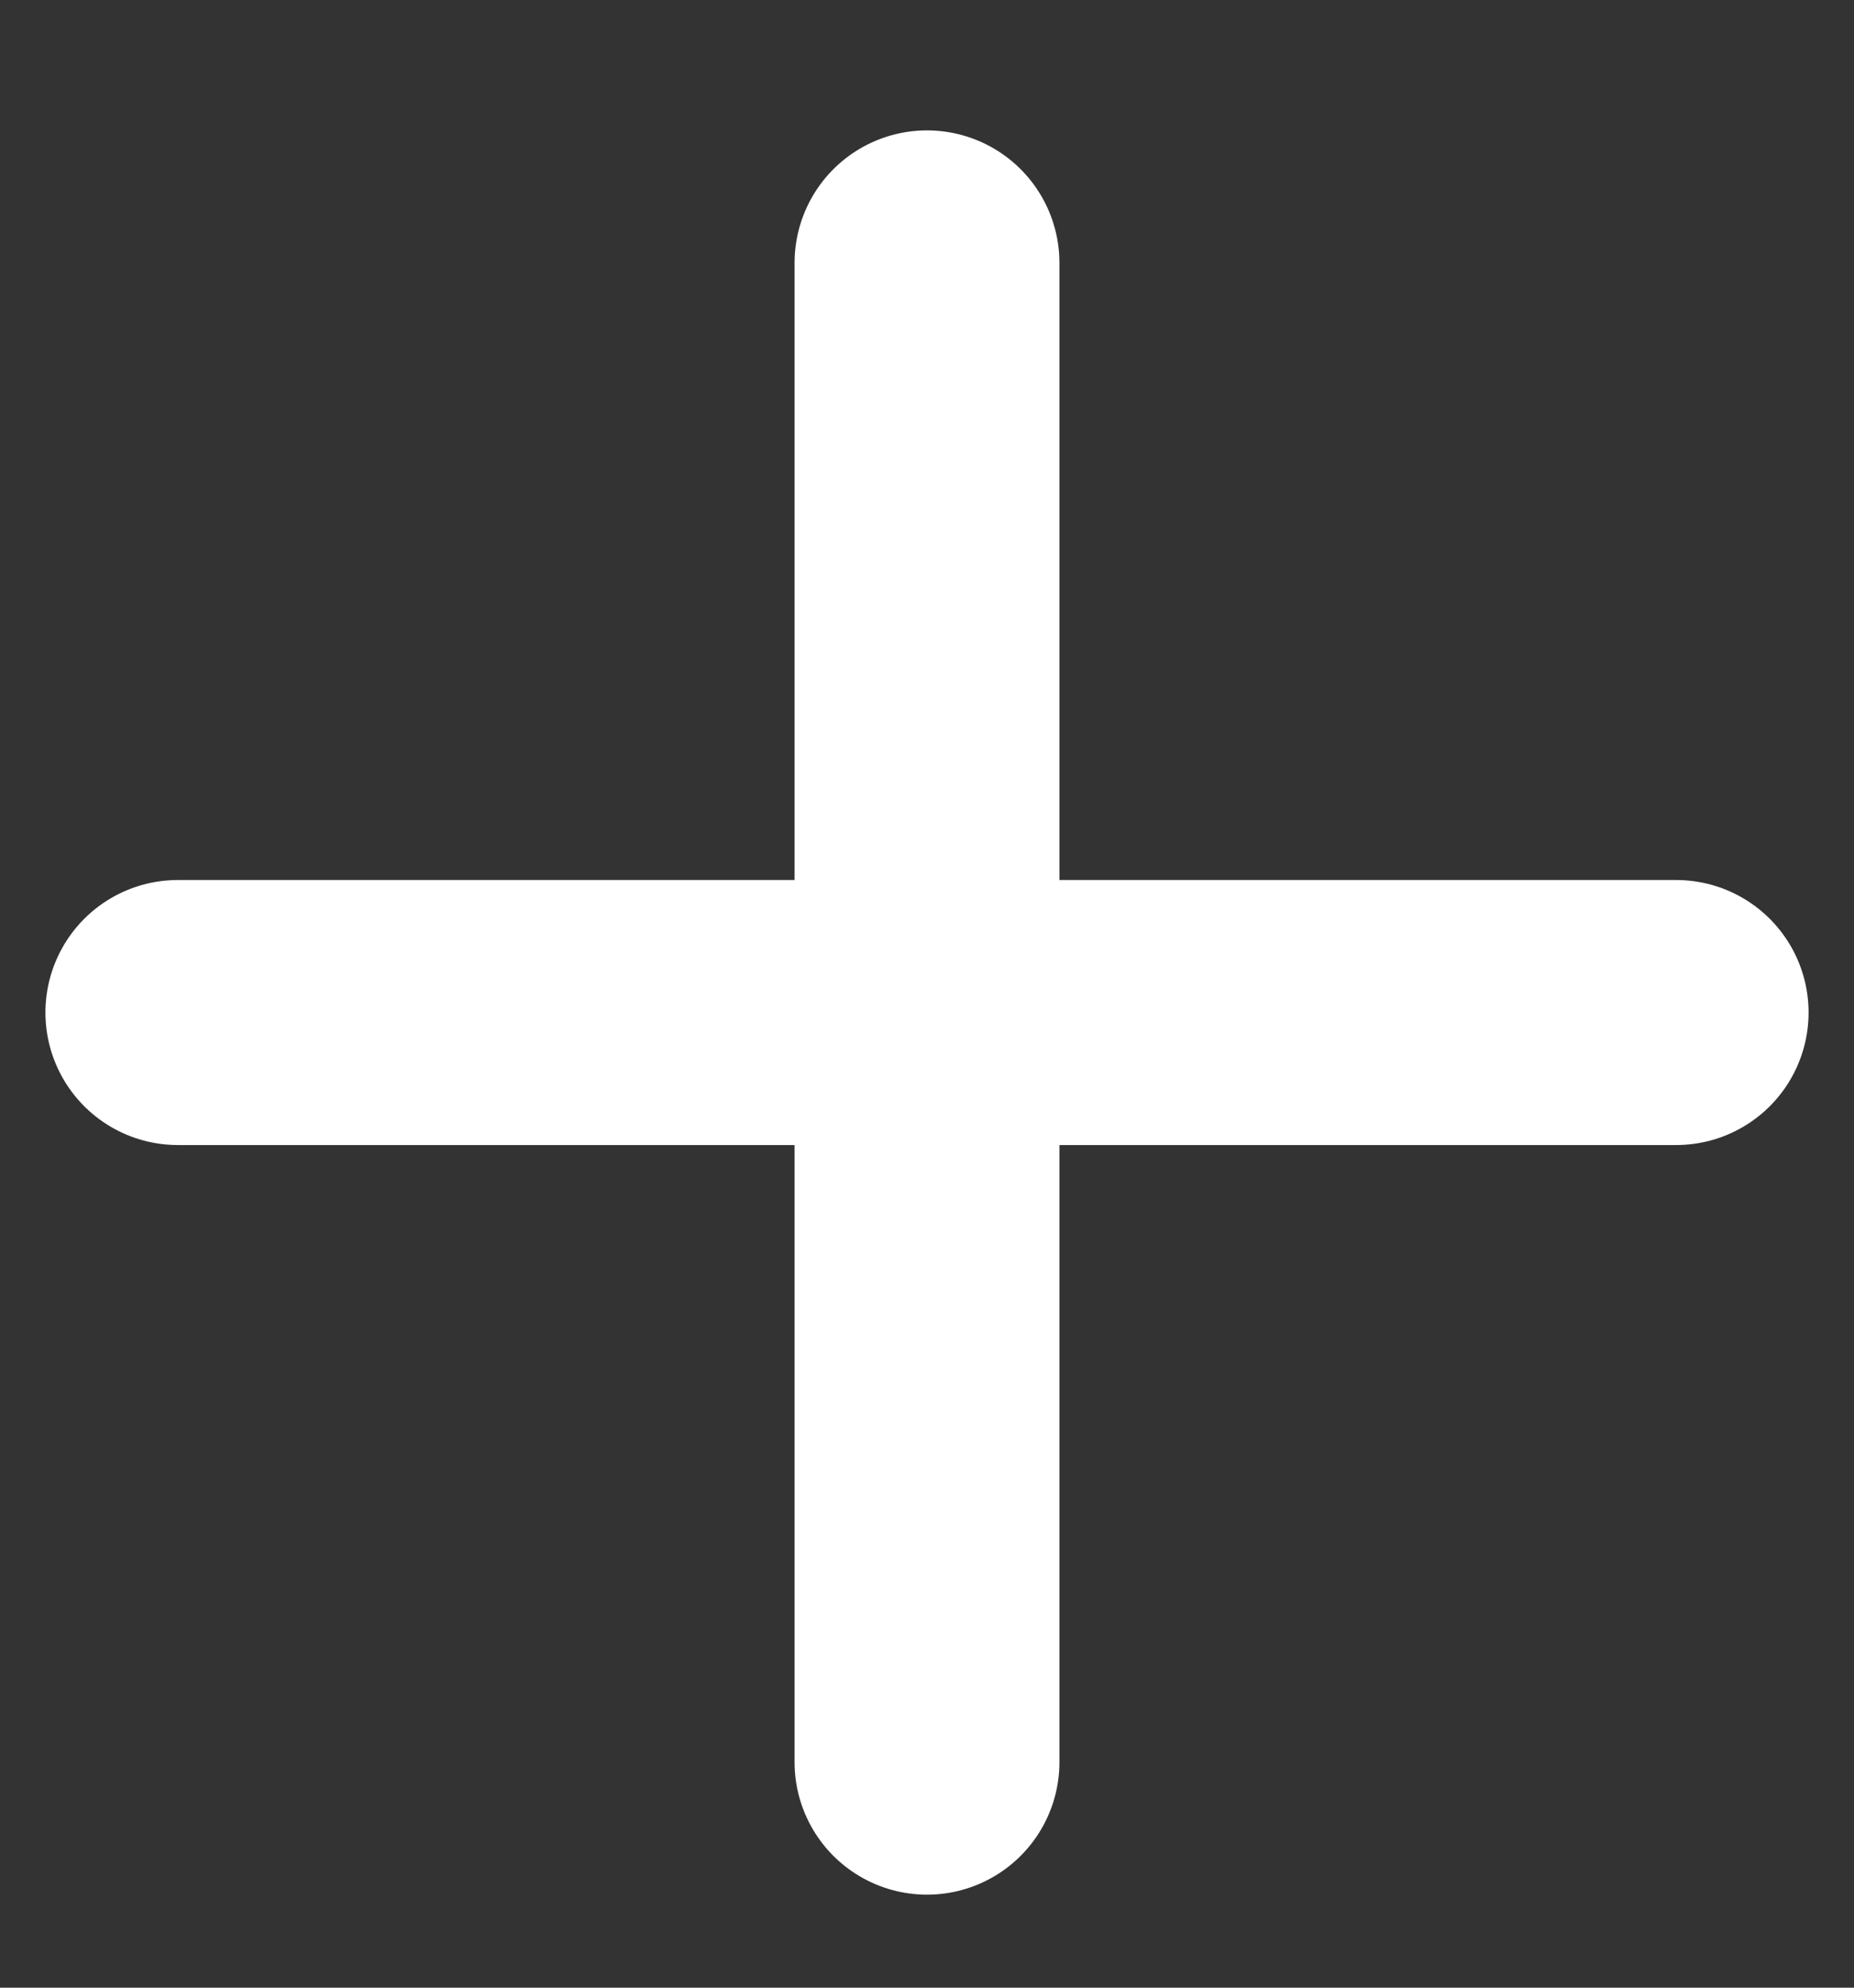
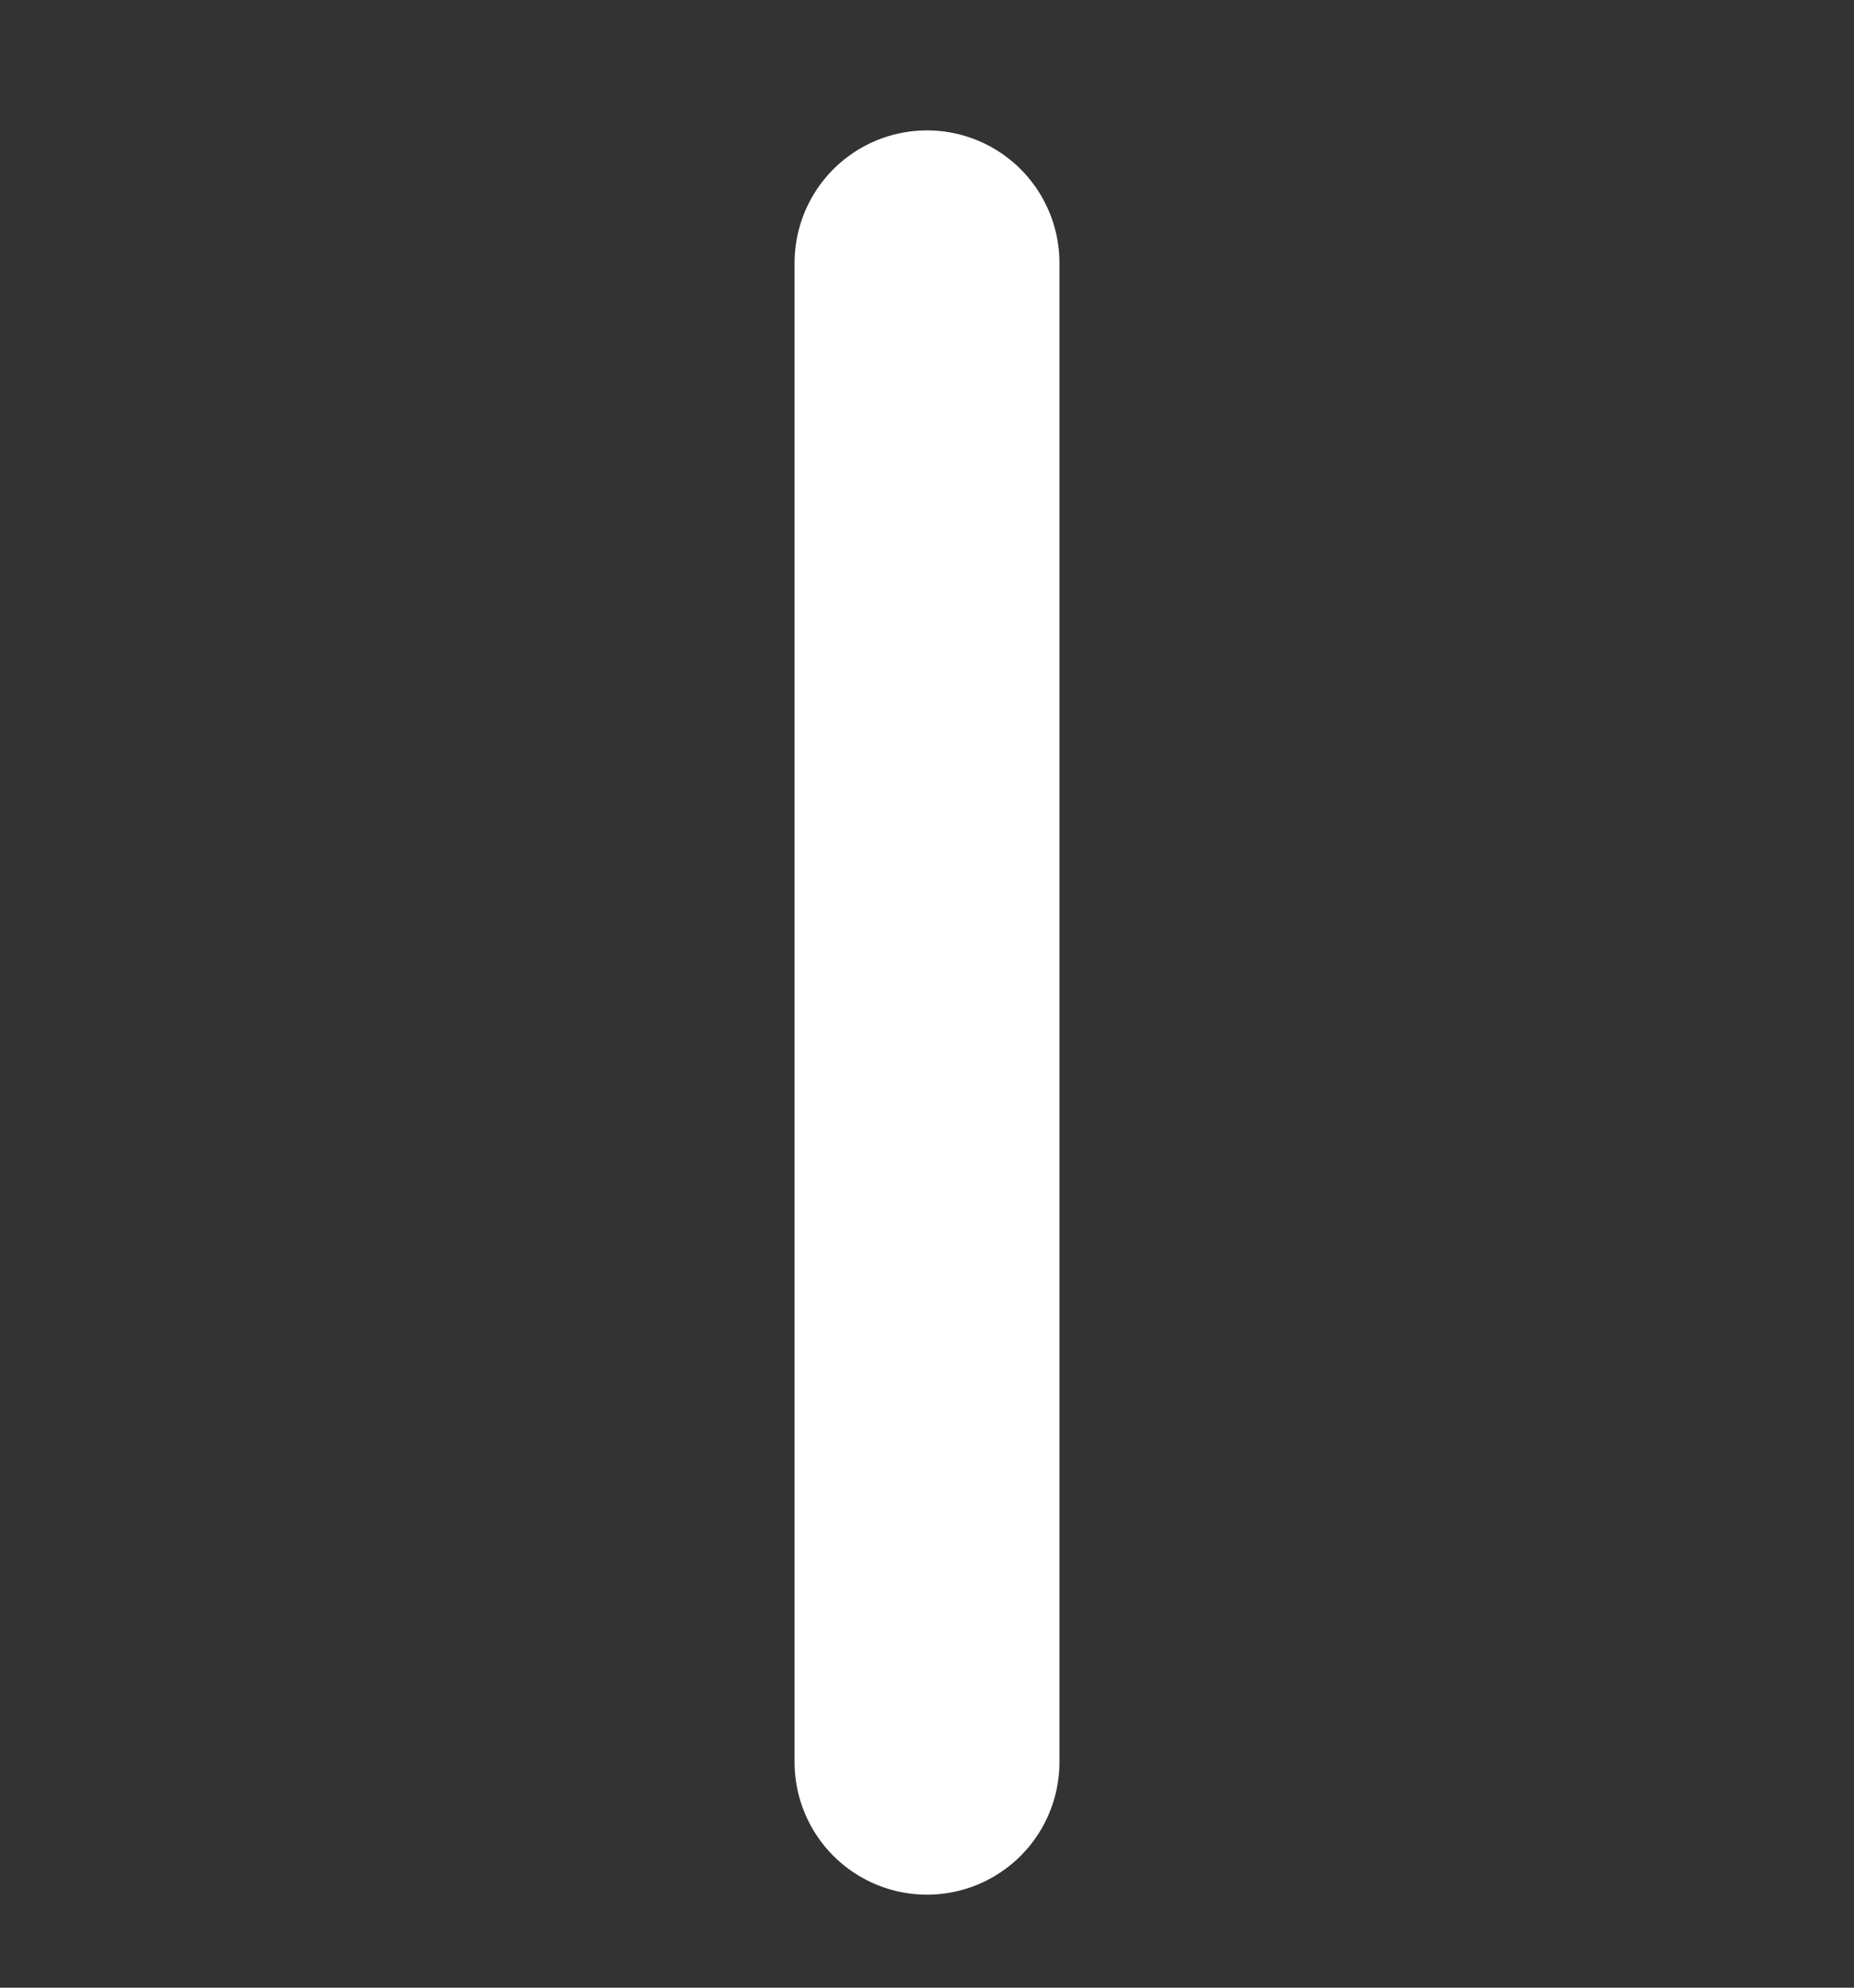
<svg xmlns="http://www.w3.org/2000/svg" width="14" height="15" viewBox="0 0 14 15" fill="none">
  <rect x="0" y="0" width="14" height="15" fill="#333333" stroke="none" />
  <path d="M7 13.298V1.984" stroke="white" stroke-width="2" stroke-miterlimit="10" stroke-linecap="round" />
-   <path d="M12.657 7.641H1.343" stroke="white" stroke-width="2" stroke-miterlimit="10" stroke-linecap="round" />
</svg>